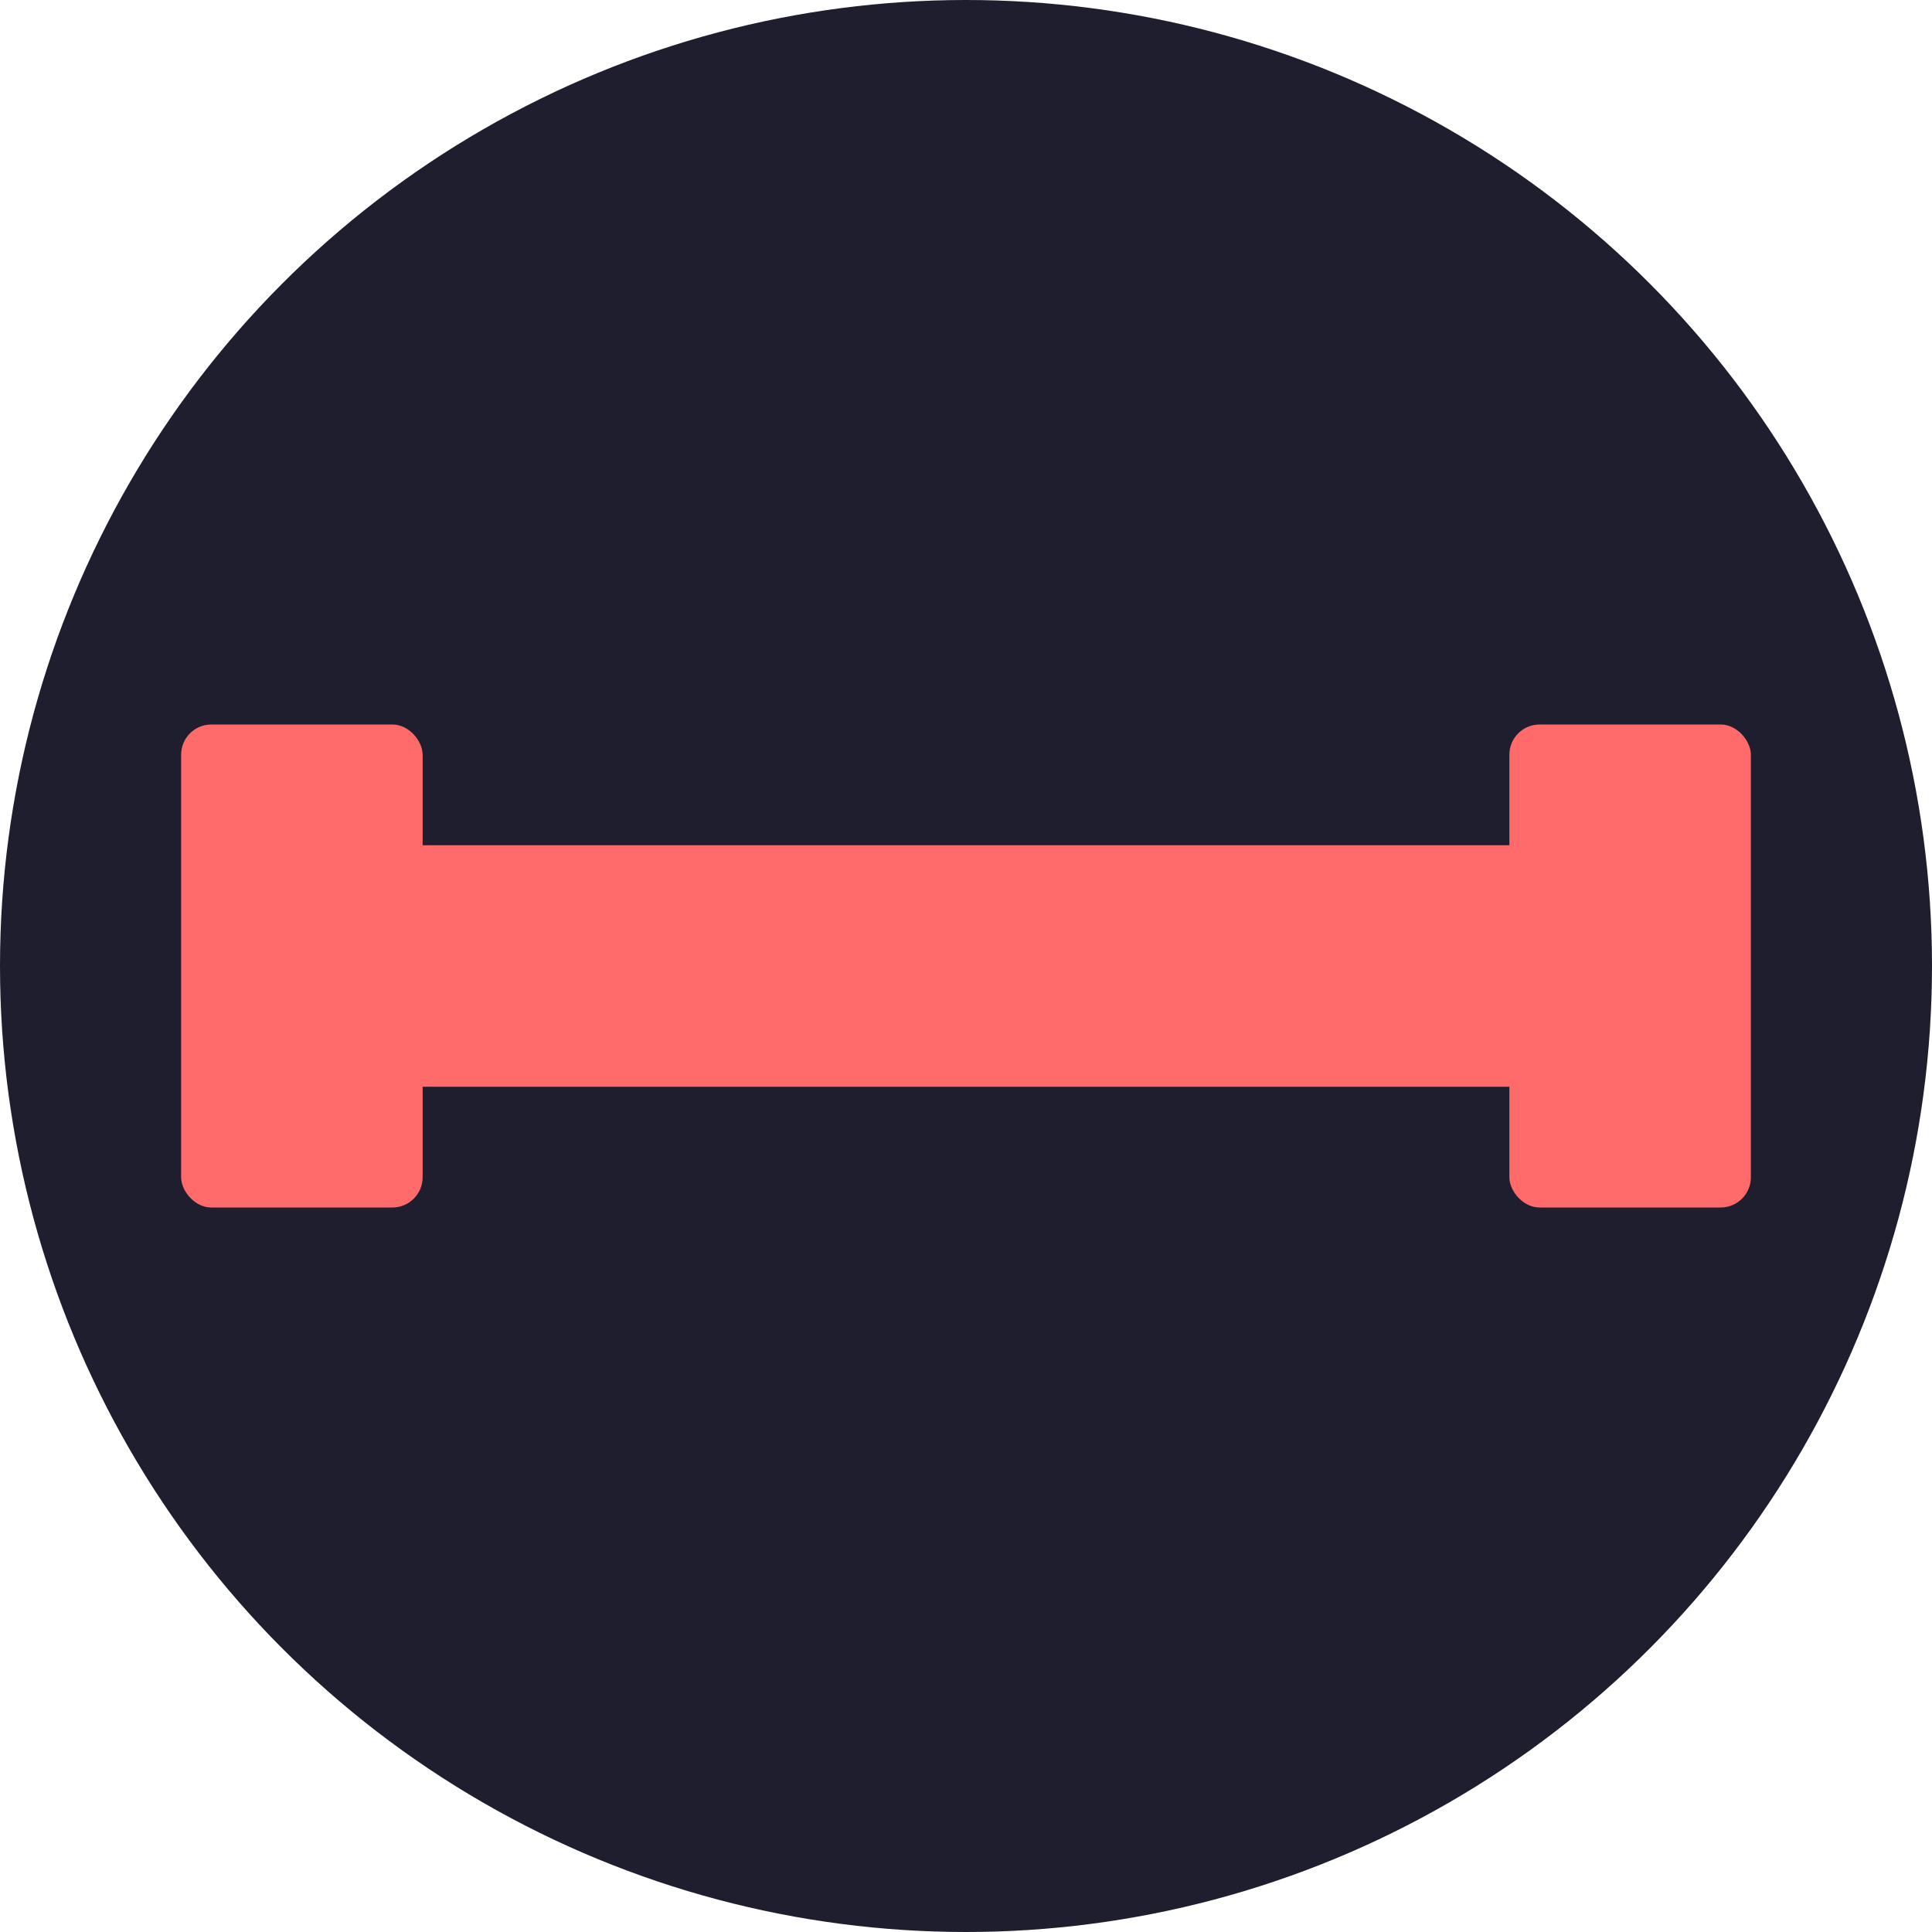
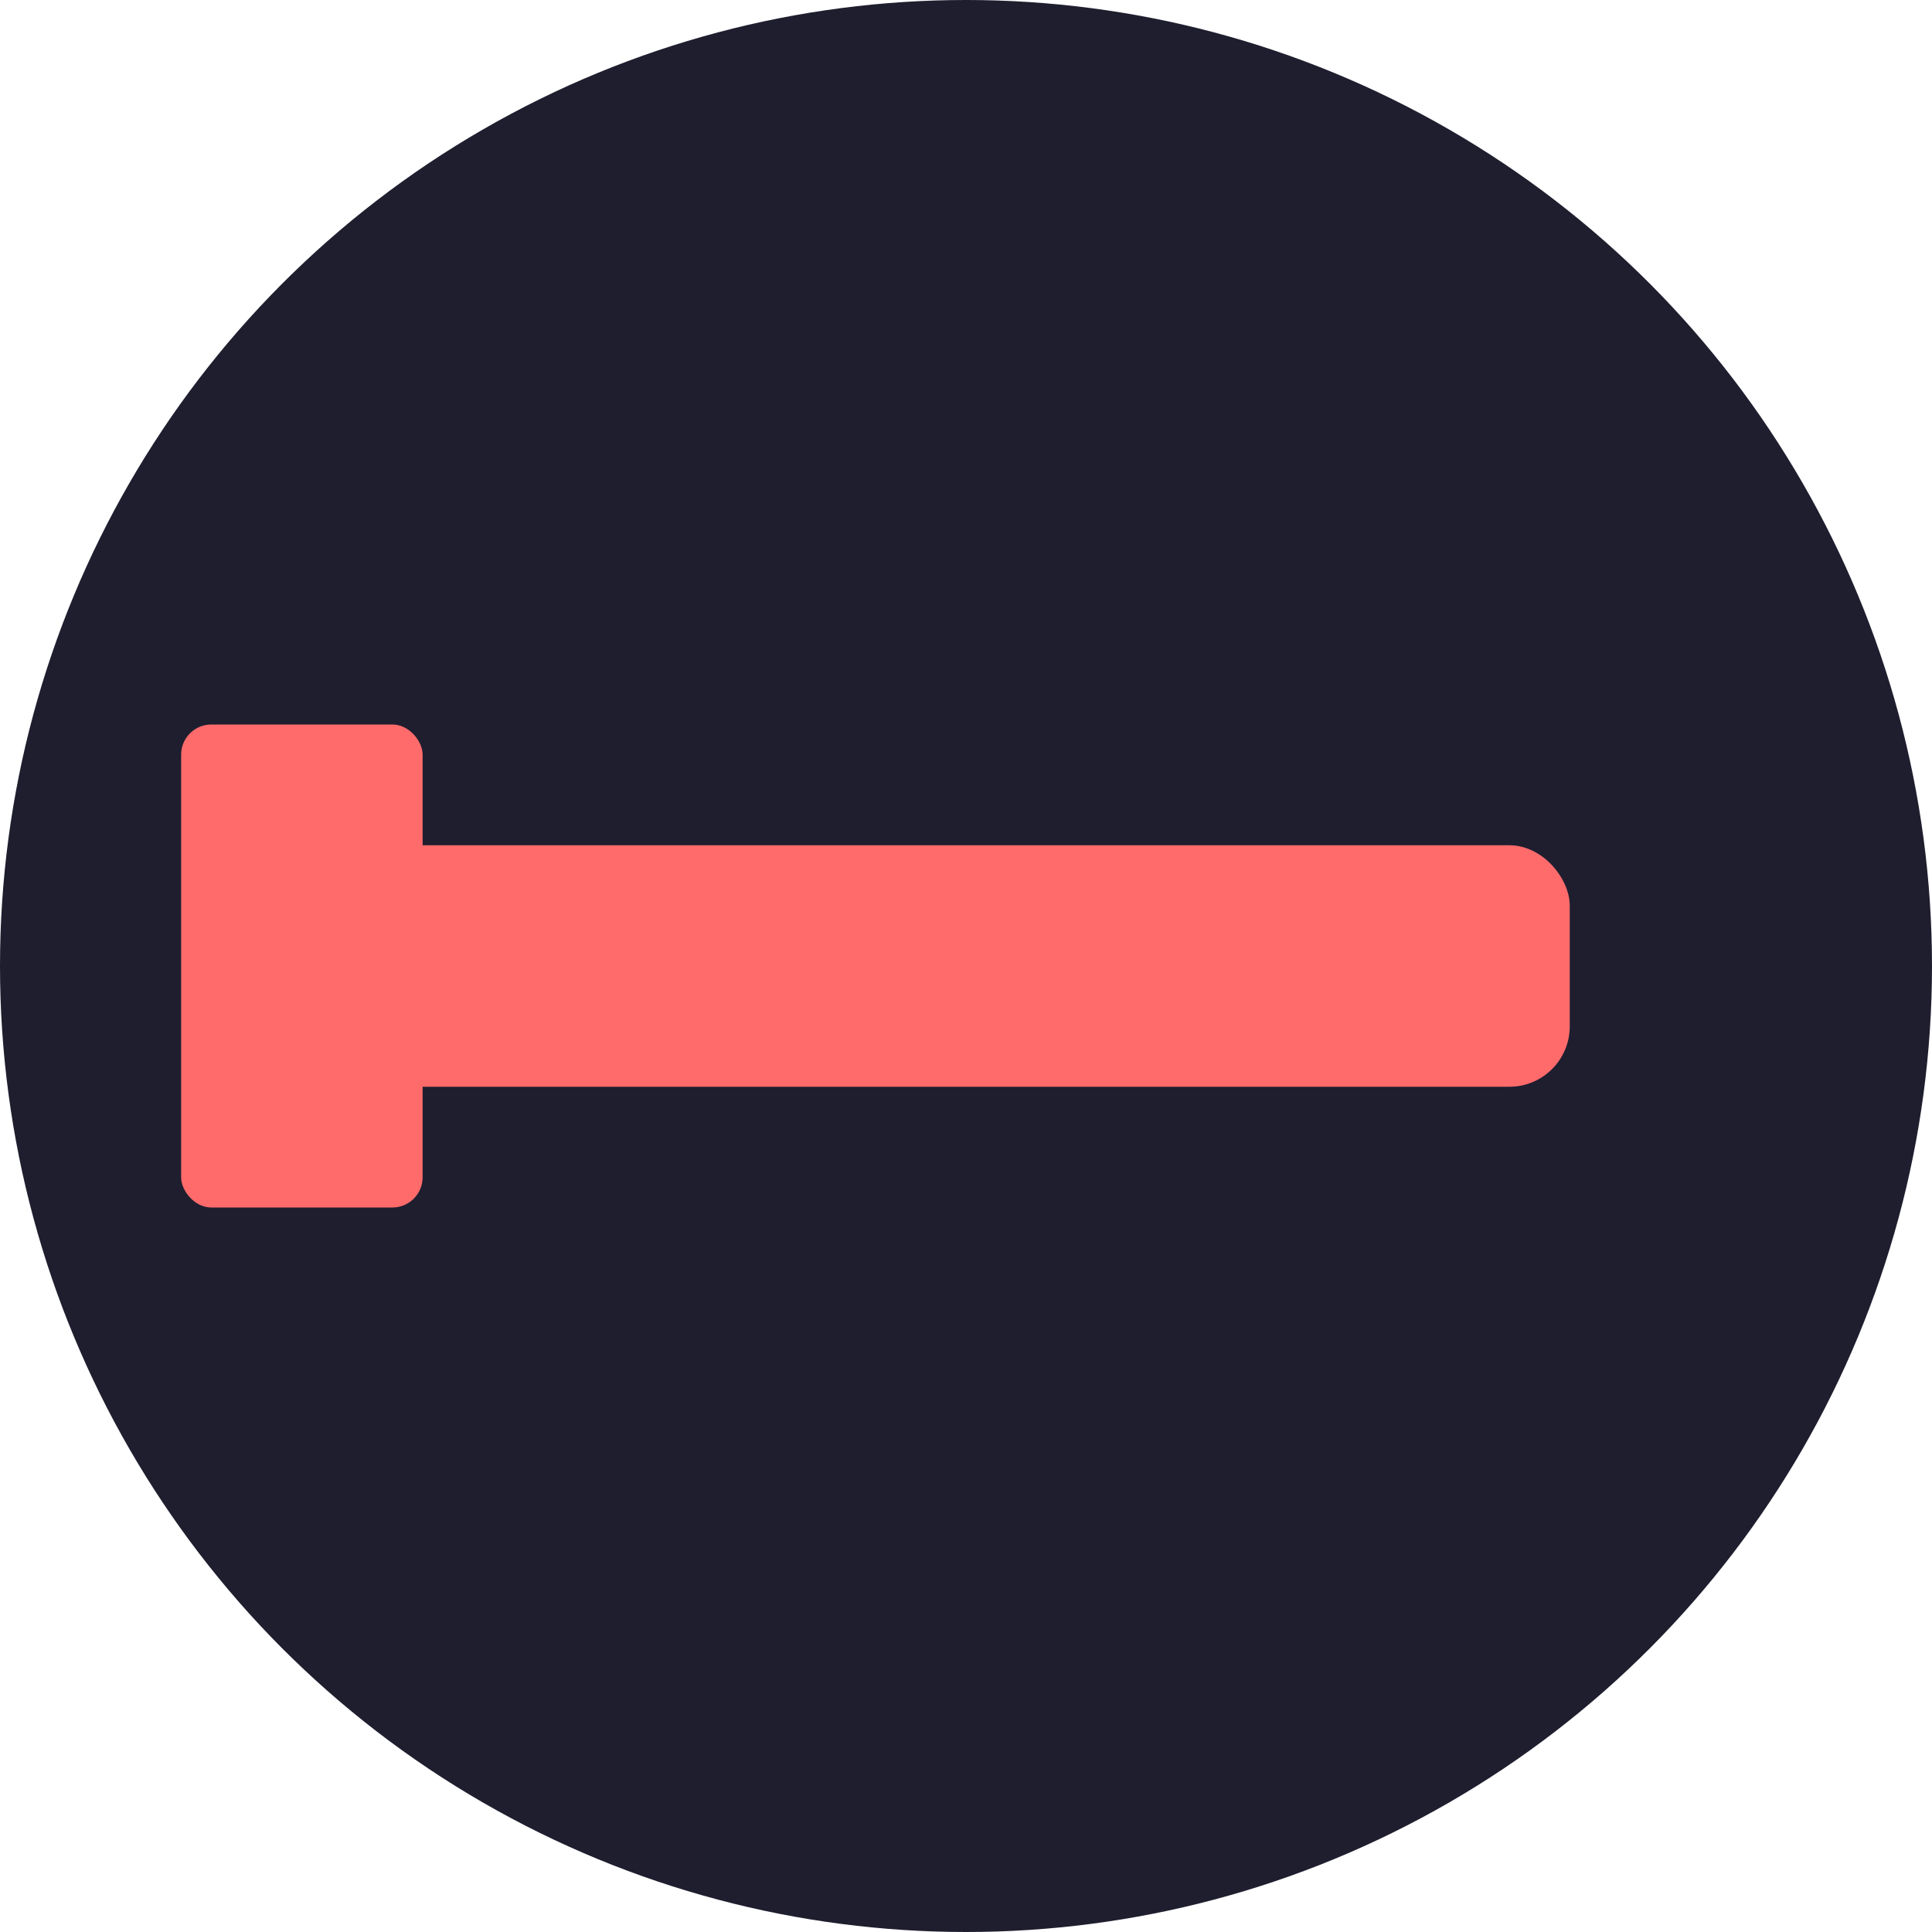
<svg xmlns="http://www.w3.org/2000/svg" viewBox="0 0 64 64" width="64" height="64">
  <circle cx="32" cy="32" r="32" fill="#1E1E2F" />
  <rect x="12" y="28" width="40" height="8" rx="2" ry="2" fill="#FF6B6B" />
  <rect x="6" y="24" width="8" height="16" rx="1" ry="1" fill="#FF6B6B" />
-   <rect x="50" y="24" width="8" height="16" rx="1" ry="1" fill="#FF6B6B" />
</svg>